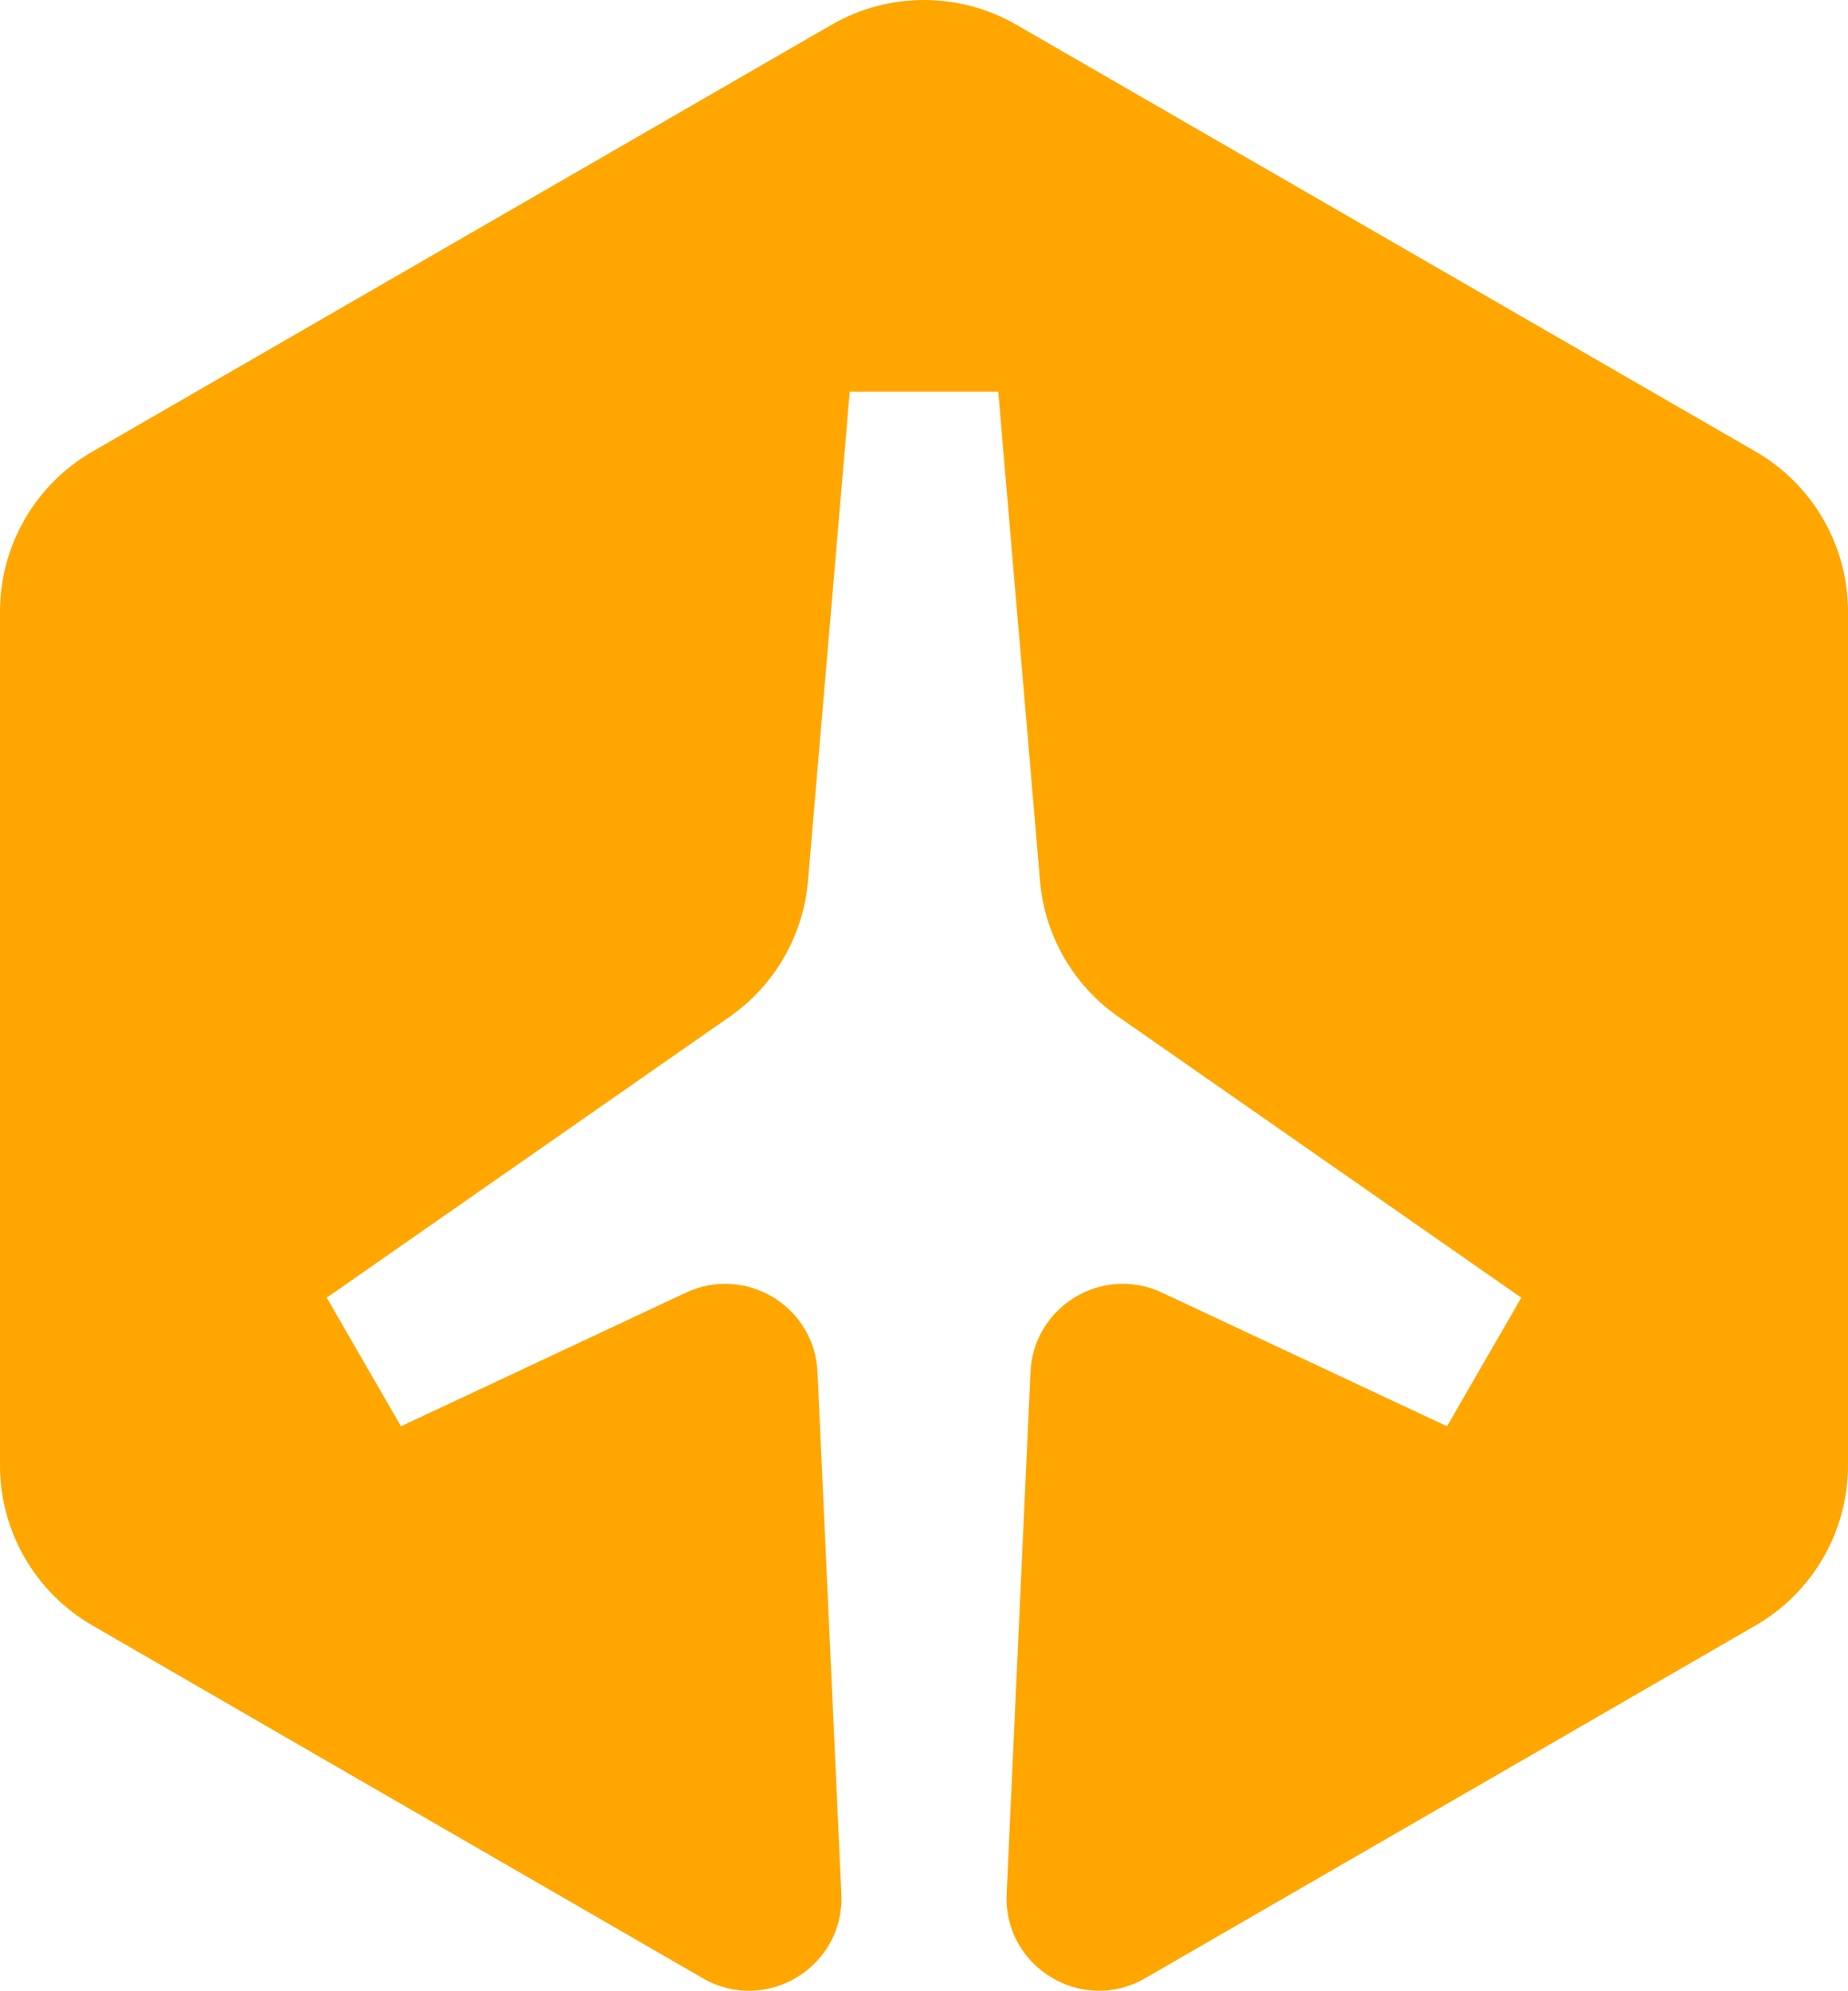
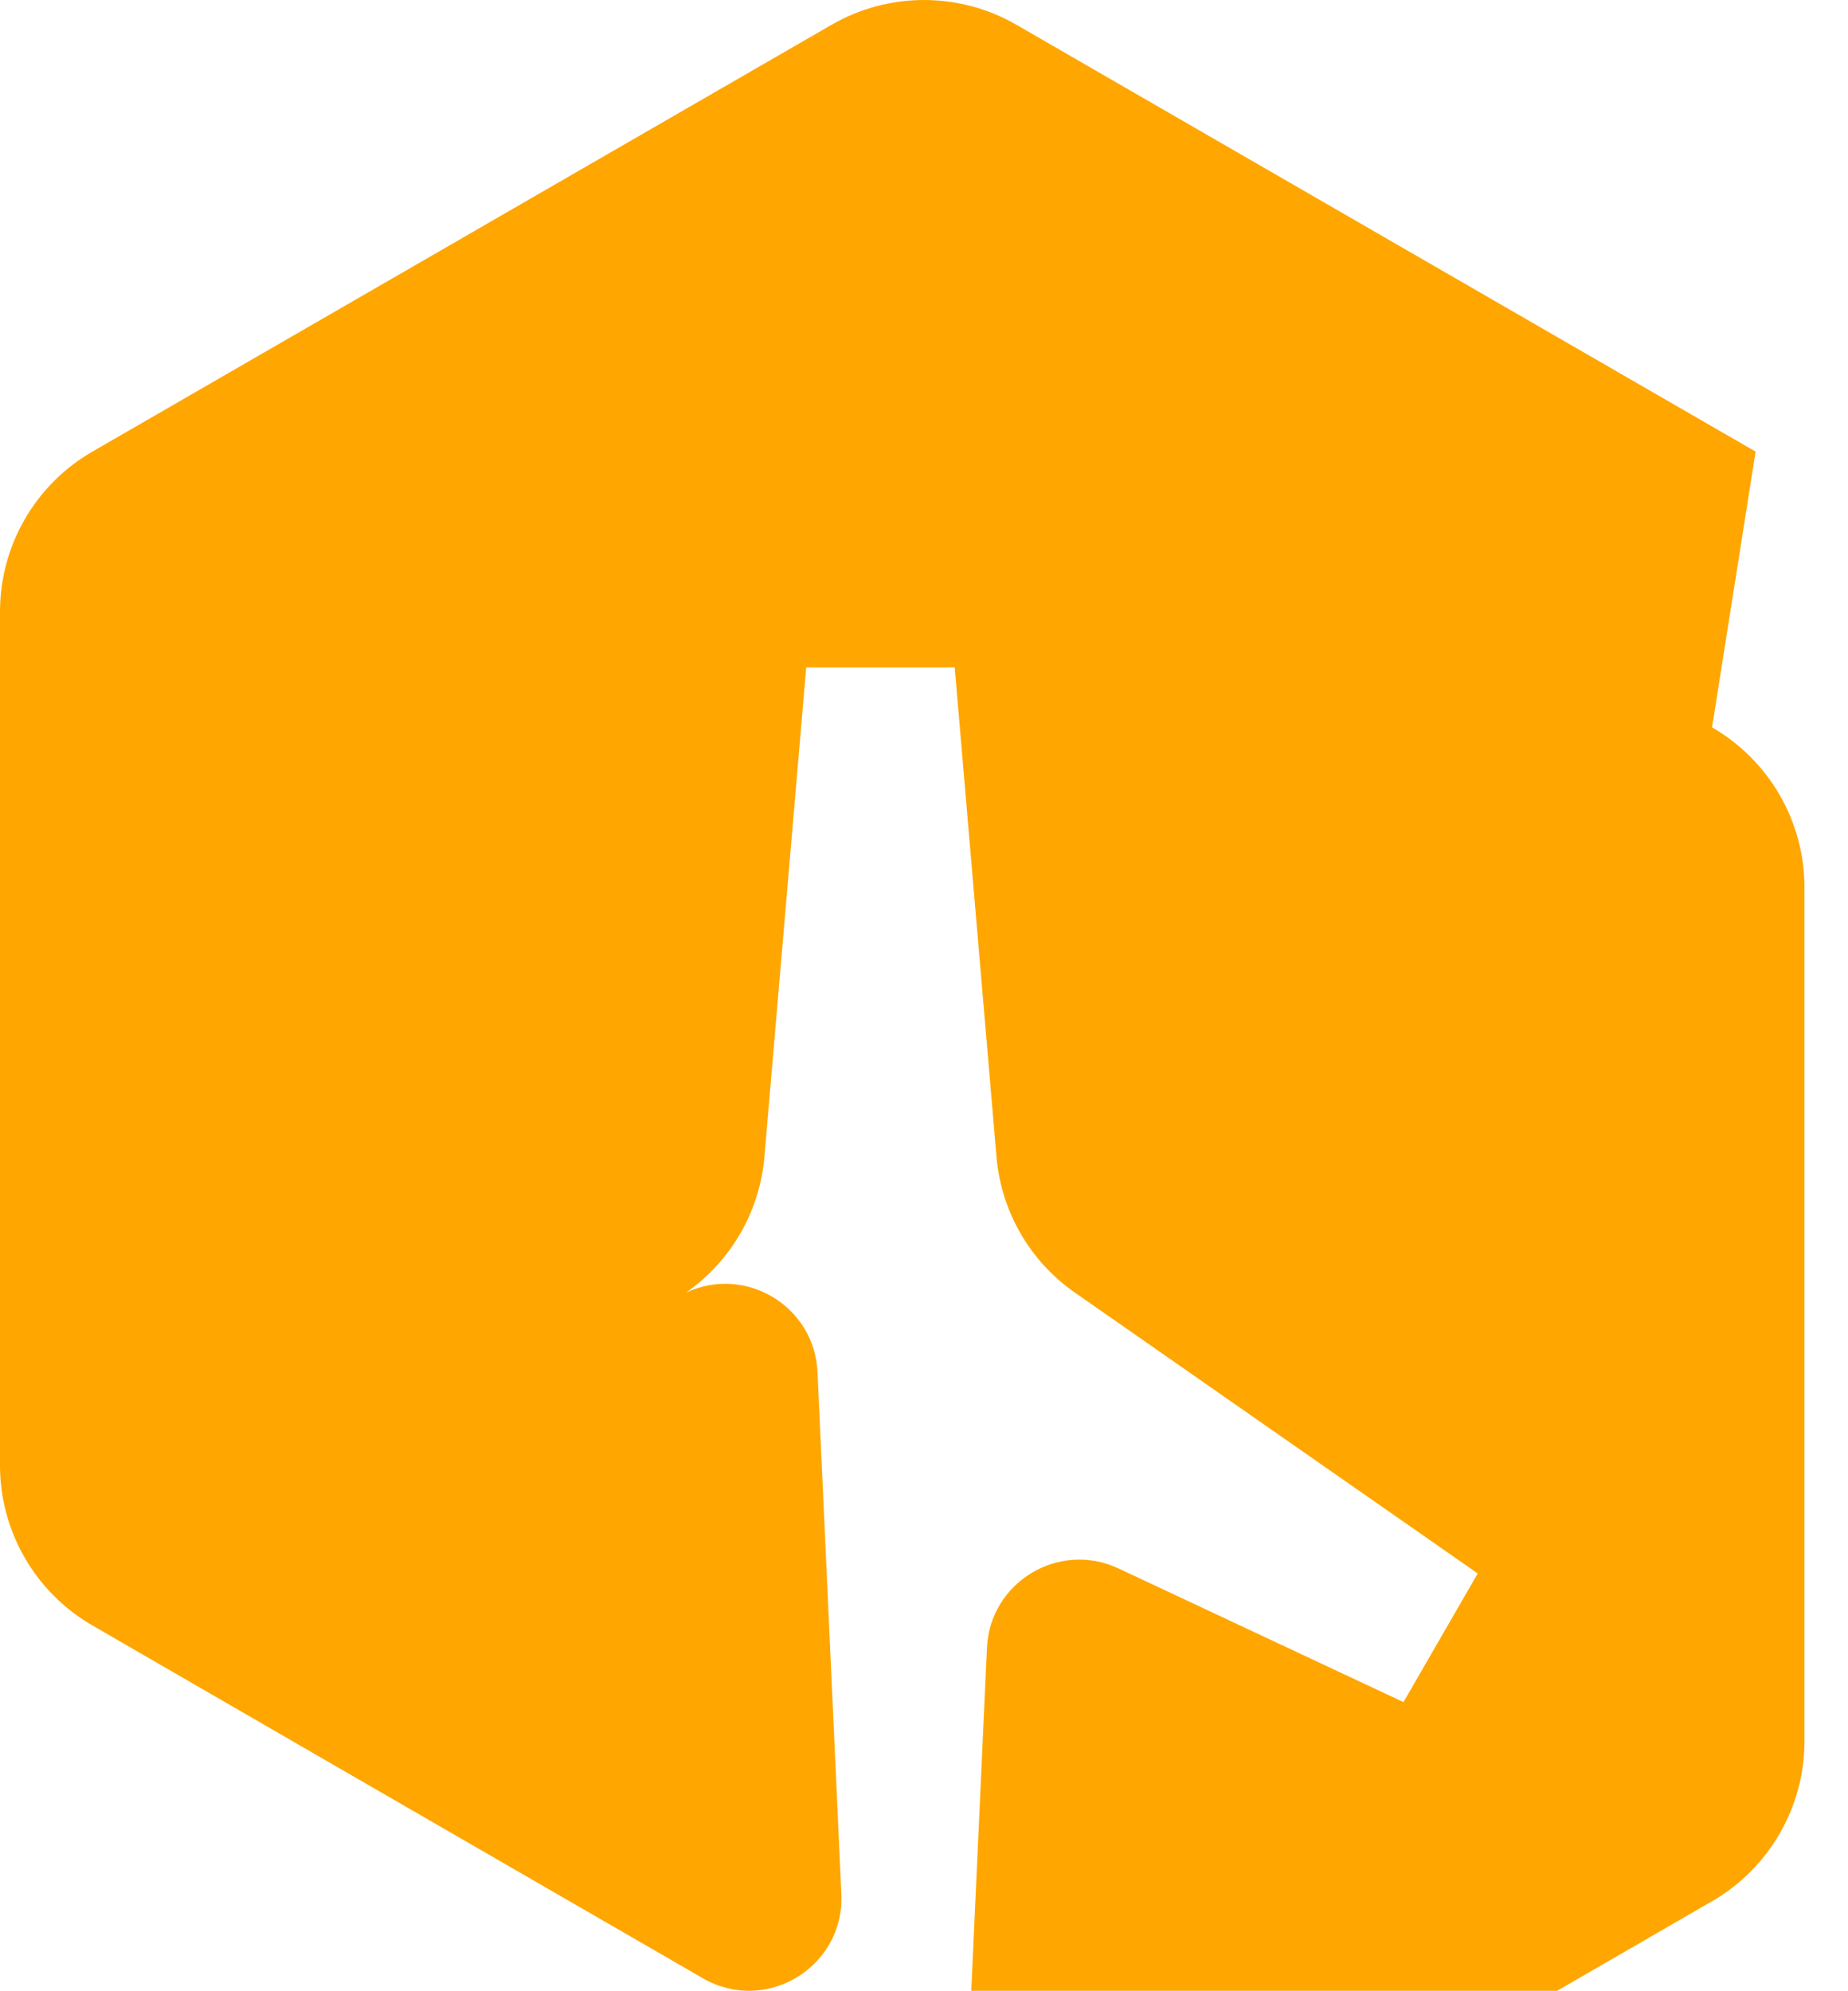
<svg xmlns="http://www.w3.org/2000/svg" id="Layer_2" data-name="Layer 2" viewBox="0 0 500 538.55">
  <defs>
    <style>
      .cls-1 {
        fill: #ffa600;
      }
    </style>
  </defs>
  <g id="Layer_1-2" data-name="Layer 1">
-     <path class="cls-1" d="M475,122.17L275,6.7c-15.47-8.93-34.53-8.93-50,0L25,122.17C9.53,131.1,0,147.61,0,165.47v230.94c0,17.86,9.53,34.37,25,43.3,0,0,105.67,61.12,165.18,95.45,17.11,9.87,38.36-3.07,37.46-22.8l-6.45-141.19c-.81-17.8-19.45-29.06-35.59-21.49l-77.11,36.16-20.09-34.8,100.56-70.1,8.42-5.87c12.19-8.5,19.97-21.97,21.23-36.78l.87-10.21,10.43-122.14h40.18l10.43,122.14.87,10.22c1.26,14.81,9.04,28.29,21.24,36.78l8.41,5.86,100.56,70.1-20.09,34.8-77.11-36.16c-16.13-7.56-34.77,3.69-35.59,21.49l-6.45,141.18c-.9,19.73,20.35,32.67,37.46,22.8,59.51-34.34,165.18-95.45,165.18-95.45,15.47-8.93,25-25.44,25-43.3v-230.94c0-17.86-9.53-34.37-25-43.3Z" />
+     <path class="cls-1" d="M475,122.17L275,6.7c-15.47-8.93-34.53-8.93-50,0L25,122.17C9.53,131.1,0,147.61,0,165.47v230.94c0,17.86,9.53,34.37,25,43.3,0,0,105.67,61.12,165.18,95.45,17.11,9.87,38.36-3.07,37.46-22.8l-6.45-141.19c-.81-17.8-19.45-29.06-35.59-21.49c12.19-8.5,19.97-21.97,21.23-36.78l.87-10.21,10.43-122.14h40.18l10.43,122.14.87,10.22c1.26,14.81,9.04,28.29,21.24,36.78l8.41,5.86,100.56,70.1-20.09,34.8-77.11-36.16c-16.13-7.56-34.77,3.69-35.59,21.49l-6.45,141.18c-.9,19.73,20.35,32.67,37.46,22.8,59.51-34.34,165.18-95.45,165.18-95.45,15.47-8.93,25-25.44,25-43.3v-230.94c0-17.86-9.53-34.37-25-43.3Z" />
  </g>
</svg>